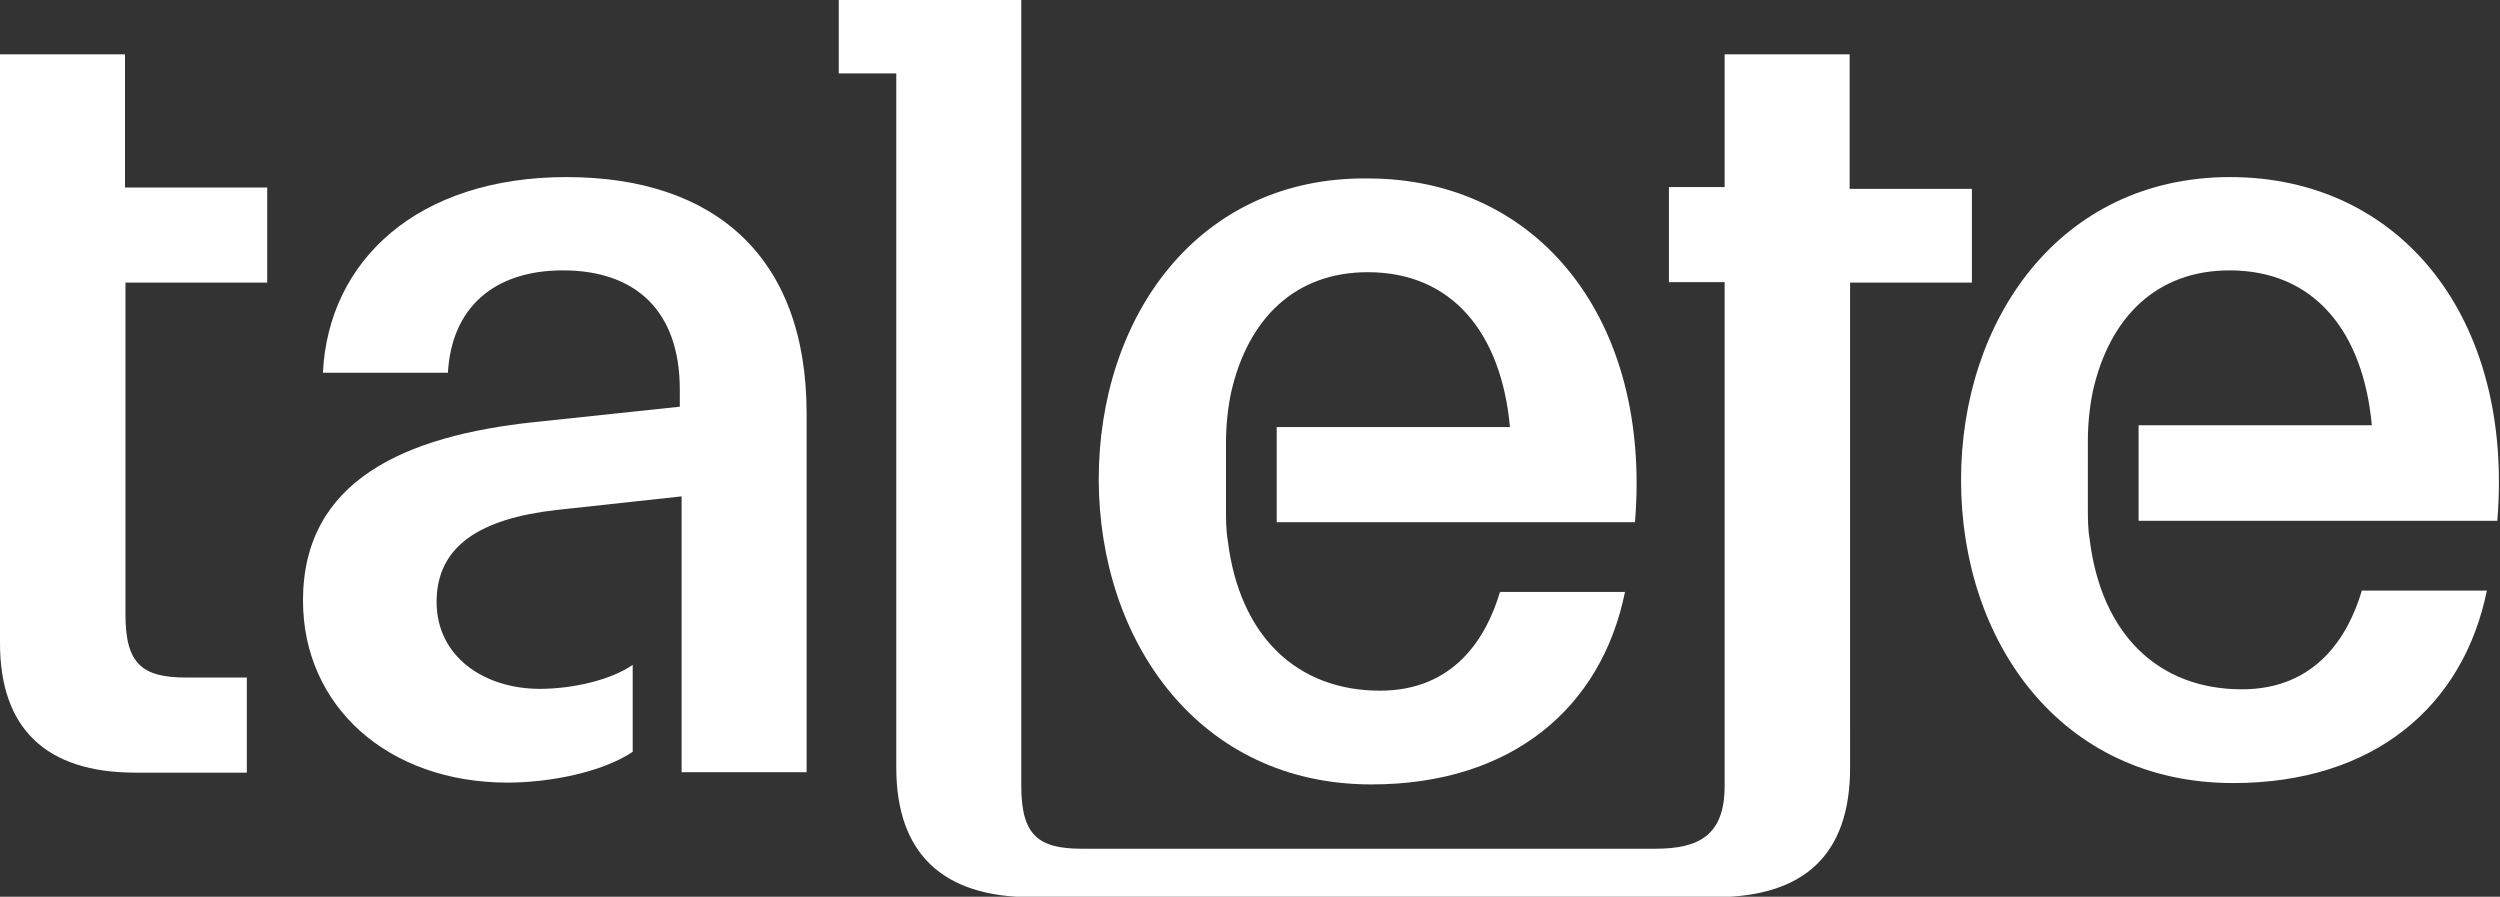
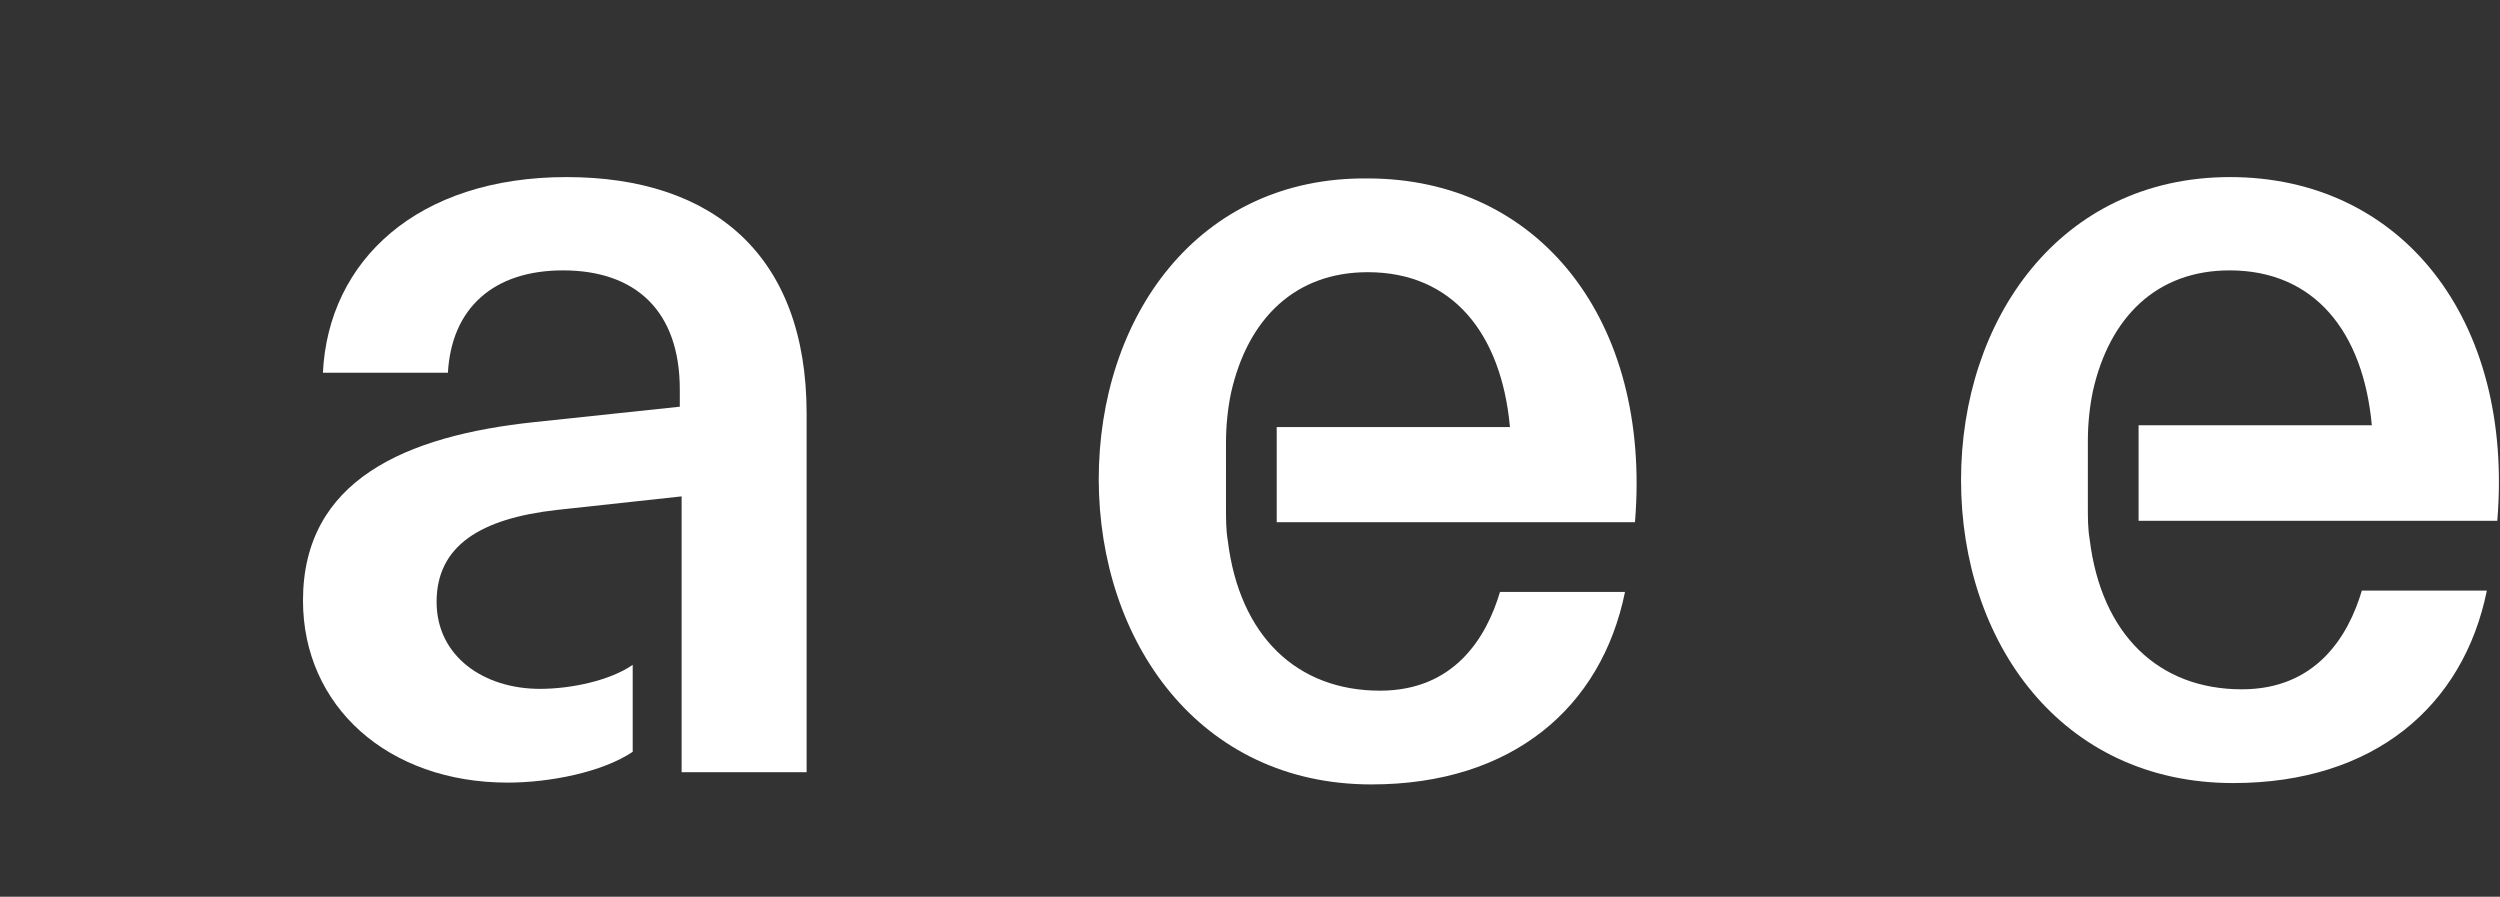
<svg xmlns="http://www.w3.org/2000/svg" version="1.1" id="Livello_1" x="0px" y="0px" viewBox="0 0 552 198" style="enable-background:new 0 0 552 198;" xml:space="preserve">
  <rect x="0" y="0" width="552" height="198" fill="#333333" stroke="none" />
  <style type="text/css">
	.st0{fill:#FFFFFF;}
</style>
-   <path class="st0" d="M27.6,12H0v29.3v21V142c0,18.8,10.1,28.6,29.9,28.6h24.6v-21H41.1c-9.7,0-13.4-3-13.4-13.9V62.4H59v-21H27.6V12  z" />
-   <path class="st0" d="M435.3,41.7h-26.9V12h-27.6v29.3h-12.3v21h12.3v108.2v3c0,10.9-5.6,13.9-15.3,13.9h-16.1h-83.6h-26.9  c-9.7,0-13.4-3-13.4-13.9V0h-11.9h-15.7h-12.7v16.2h12.7v146.9v6.4c0,18.8,10.1,28.6,29.9,28.6h6.7h31.4h83.6h22.4h6.7  c19.8,0,29.9-9.4,29.9-28.6v-6.4v-3V62.4h26.9V41.7z" />
  <path class="st0" d="M302.8,173.2c31,0,50.8-16.9,56-42.5h-27.6c-3,10.1-10.1,21.8-26.5,21.8c-18.3,0-31-12-33.6-33.1  c-0.4-2.3-0.4-4.9-0.4-7.1V97.7c0-3.8,0.4-7.5,1.1-10.9c3.7-16.5,14.2-26.7,30.2-26.7c18.7,0,29.5,13.5,31.4,34.2h-51.5v21H361  c3.7-44.7-21.3-75.9-59-75.9c-37.7-0.4-59.4,30.8-59.4,66.5C242.7,141.6,264.7,173.2,302.8,173.2z" />
  <path class="st0" d="M125.1,39.1c-32.9,0-52.6,18.4-53.8,43.2h27.6C99.7,68,109,59.7,124.3,59.7c16.1,0,25.8,9,25.8,26.3v3.8  L118,93.2c-28.4,3-51.1,12.8-51.1,39.4c0,23.3,18.7,40.2,45.2,40.2c9.3,0,20.9-2.3,27.6-6.8v-19.2c-4.9,3.4-13.4,5.3-20.5,5.3  c-12.3,0-22.8-7.1-22.8-19.2c0-12.4,9.7-18.4,26.5-20.3l27.6-3v4.5v56.4h27.6V91.3C178.1,56.4,157.5,39.1,125.1,39.1z" />
  <path class="st0" d="M472.3,115h79.1c3.7-44.7-21.3-75.9-59-75.9c-37.7,0-59.4,31.6-59.4,66.9c0,35.7,22,66.9,60.1,66.9  c31,0,50.8-16.9,56-42.5h-27.6c-3,10.1-10.1,21.8-26.5,21.8c-18.3,0-31-12-33.6-33.1c-0.4-2.3-0.4-4.9-0.4-7.1V97.3  c0-3.8,0.4-7.5,1.1-10.9c3.7-16.5,14.2-26.7,30.2-26.7c18.7,0,29.5,13.5,31.4,34.2h-51.5V115z" />
</svg>